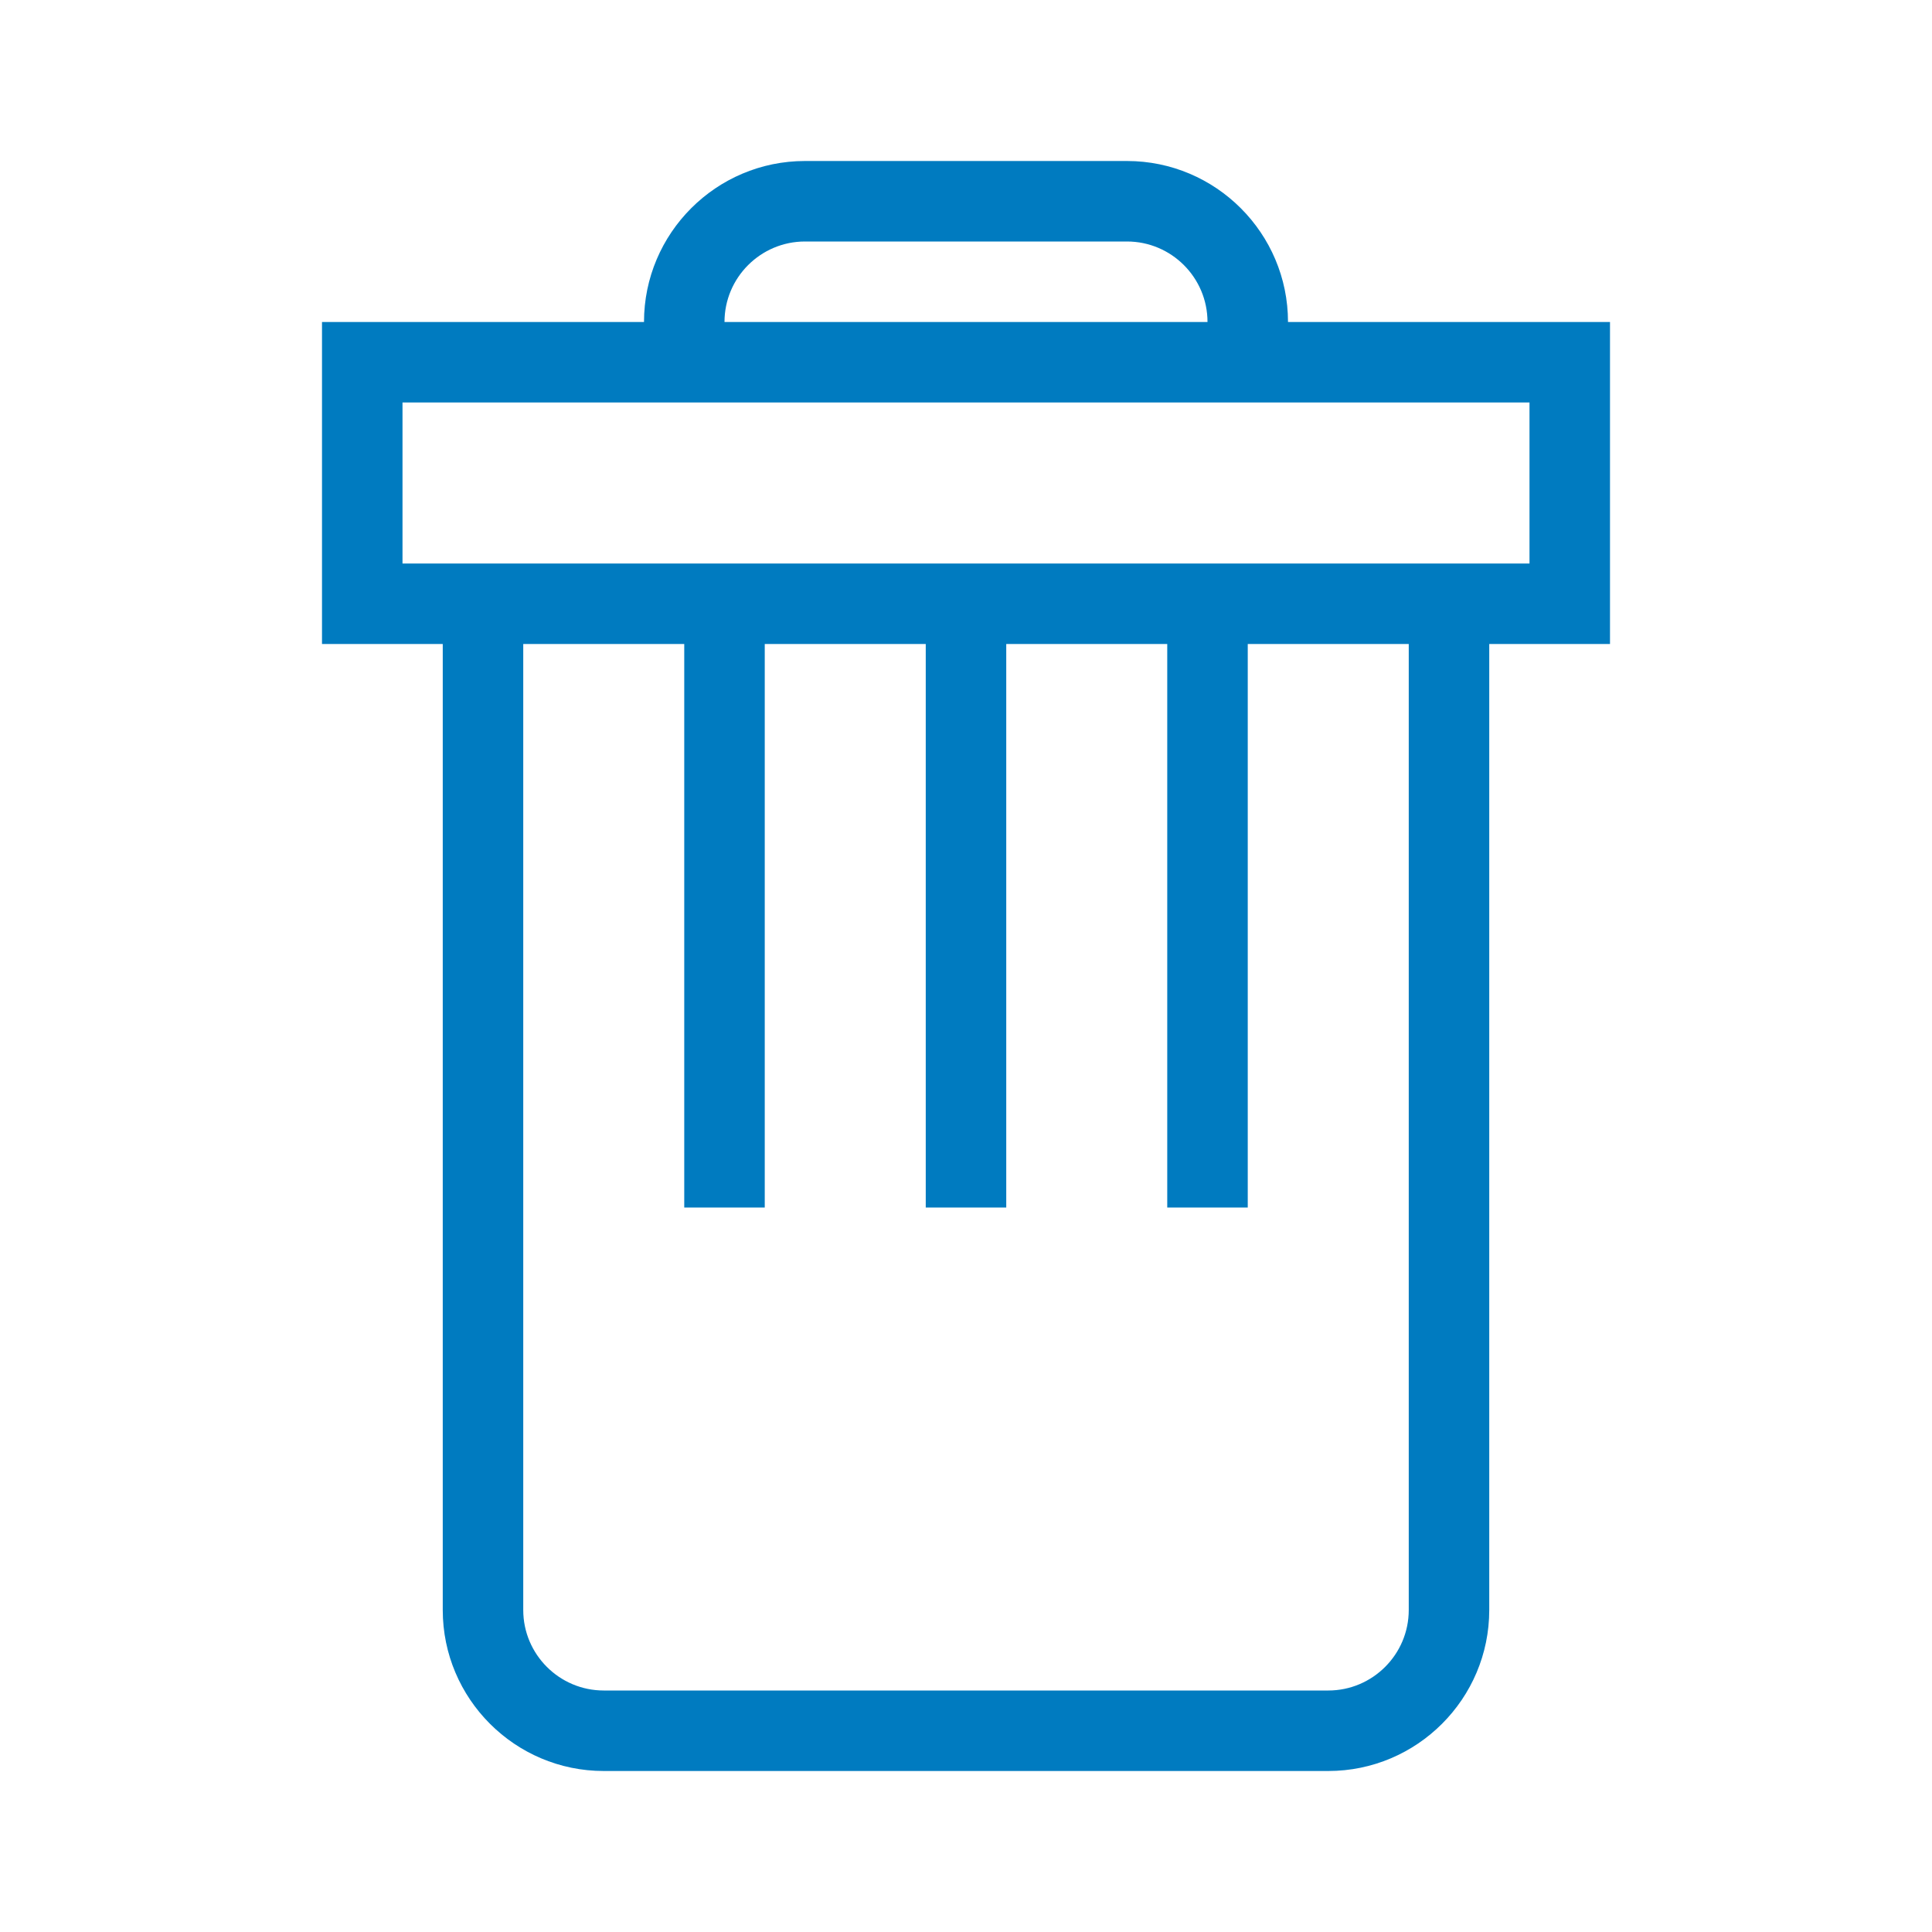
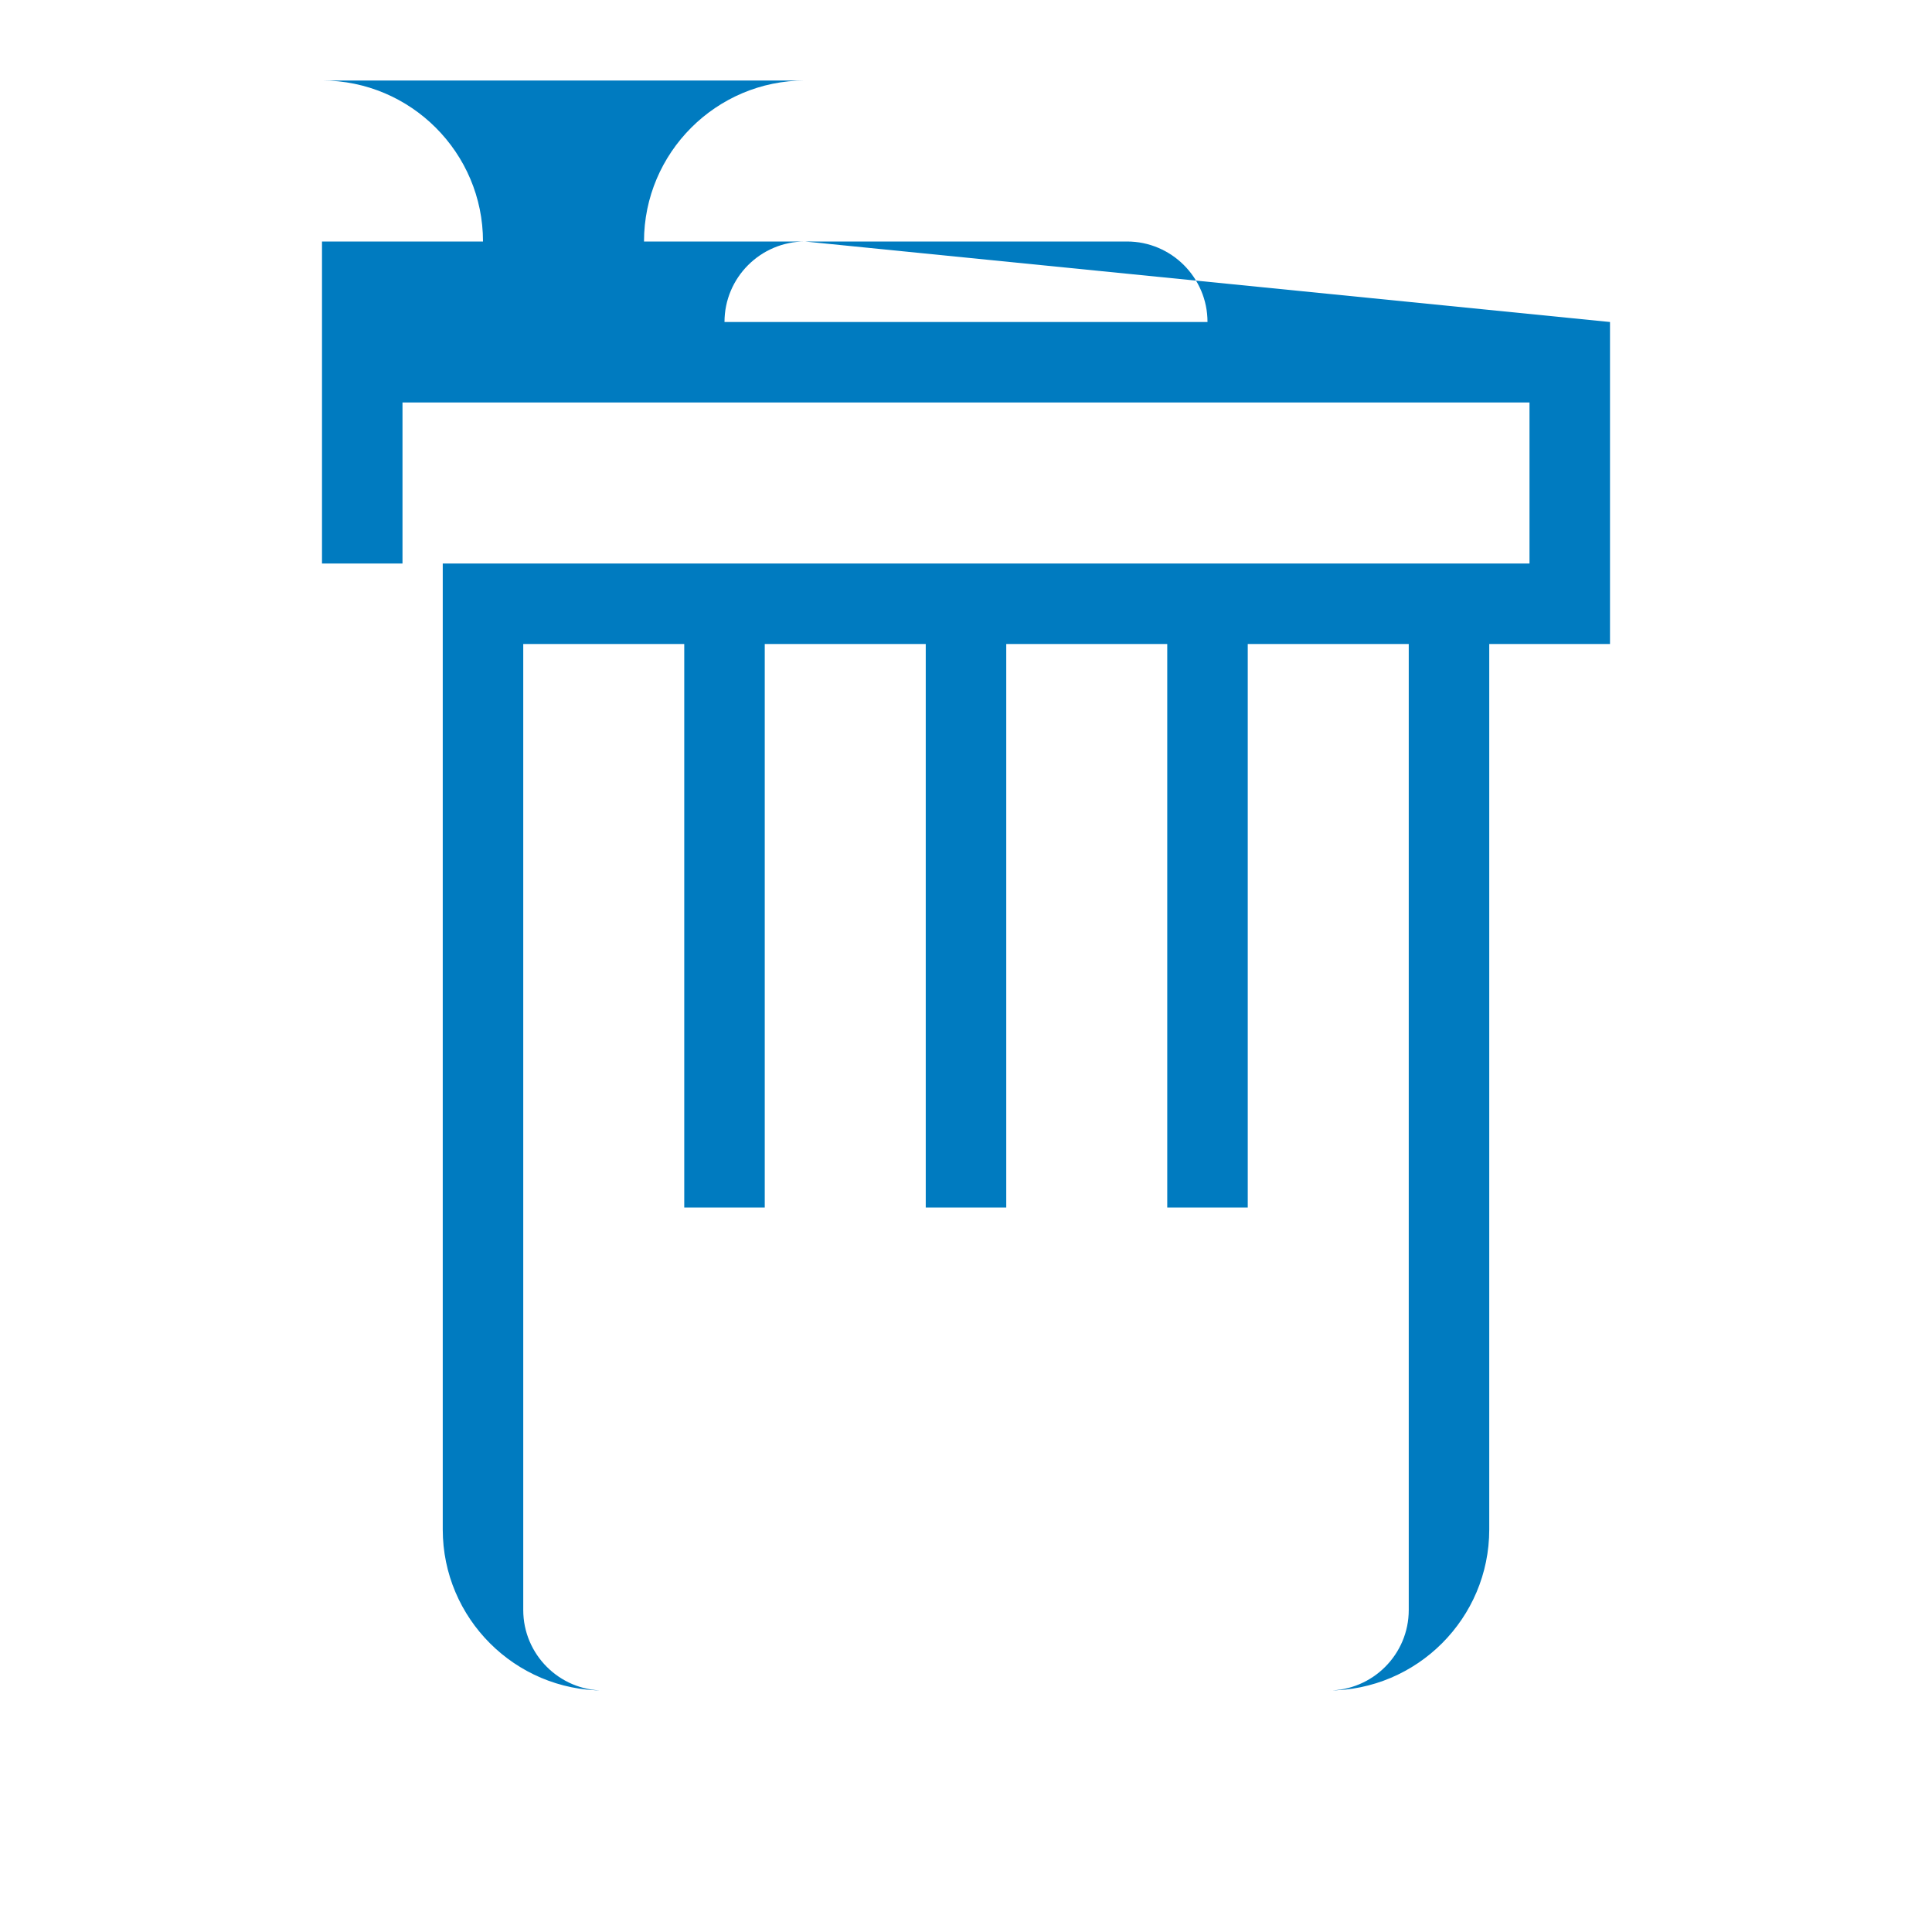
<svg xmlns="http://www.w3.org/2000/svg" viewBox="0 0 192 192">
-   <path d="M152 56H40V40h112v16zm-12 104c0 4.411-3.59 8-8 8H60c-4.412 0-8-3.589-8-8V64h16v56h8V64h16v56h8V64h16v56h8V64h16v96zM80 24h32c4.411 0 8 3.588 8 8H72c0-4.412 3.589-8 8-8m80 8h-32c0-8.822-7.178-16-16-16H80c-8.823 0-16 7.178-16 16H32v32h12v96c0 8.822 7.178 16 16 16h72c8.822 0 16-7.178 16-16V64h12V32z" style="fill: #007bc0;" />
+   <path d="M152 56H40V40h112v16zm-12 104c0 4.411-3.59 8-8 8H60c-4.412 0-8-3.589-8-8V64h16v56h8V64h16v56h8V64h16v56h8V64h16v96zM80 24h32c4.411 0 8 3.588 8 8H72c0-4.412 3.589-8 8-8h-32c0-8.822-7.178-16-16-16H80c-8.823 0-16 7.178-16 16H32v32h12v96c0 8.822 7.178 16 16 16h72c8.822 0 16-7.178 16-16V64h12V32z" style="fill: #007bc0;" />
</svg>